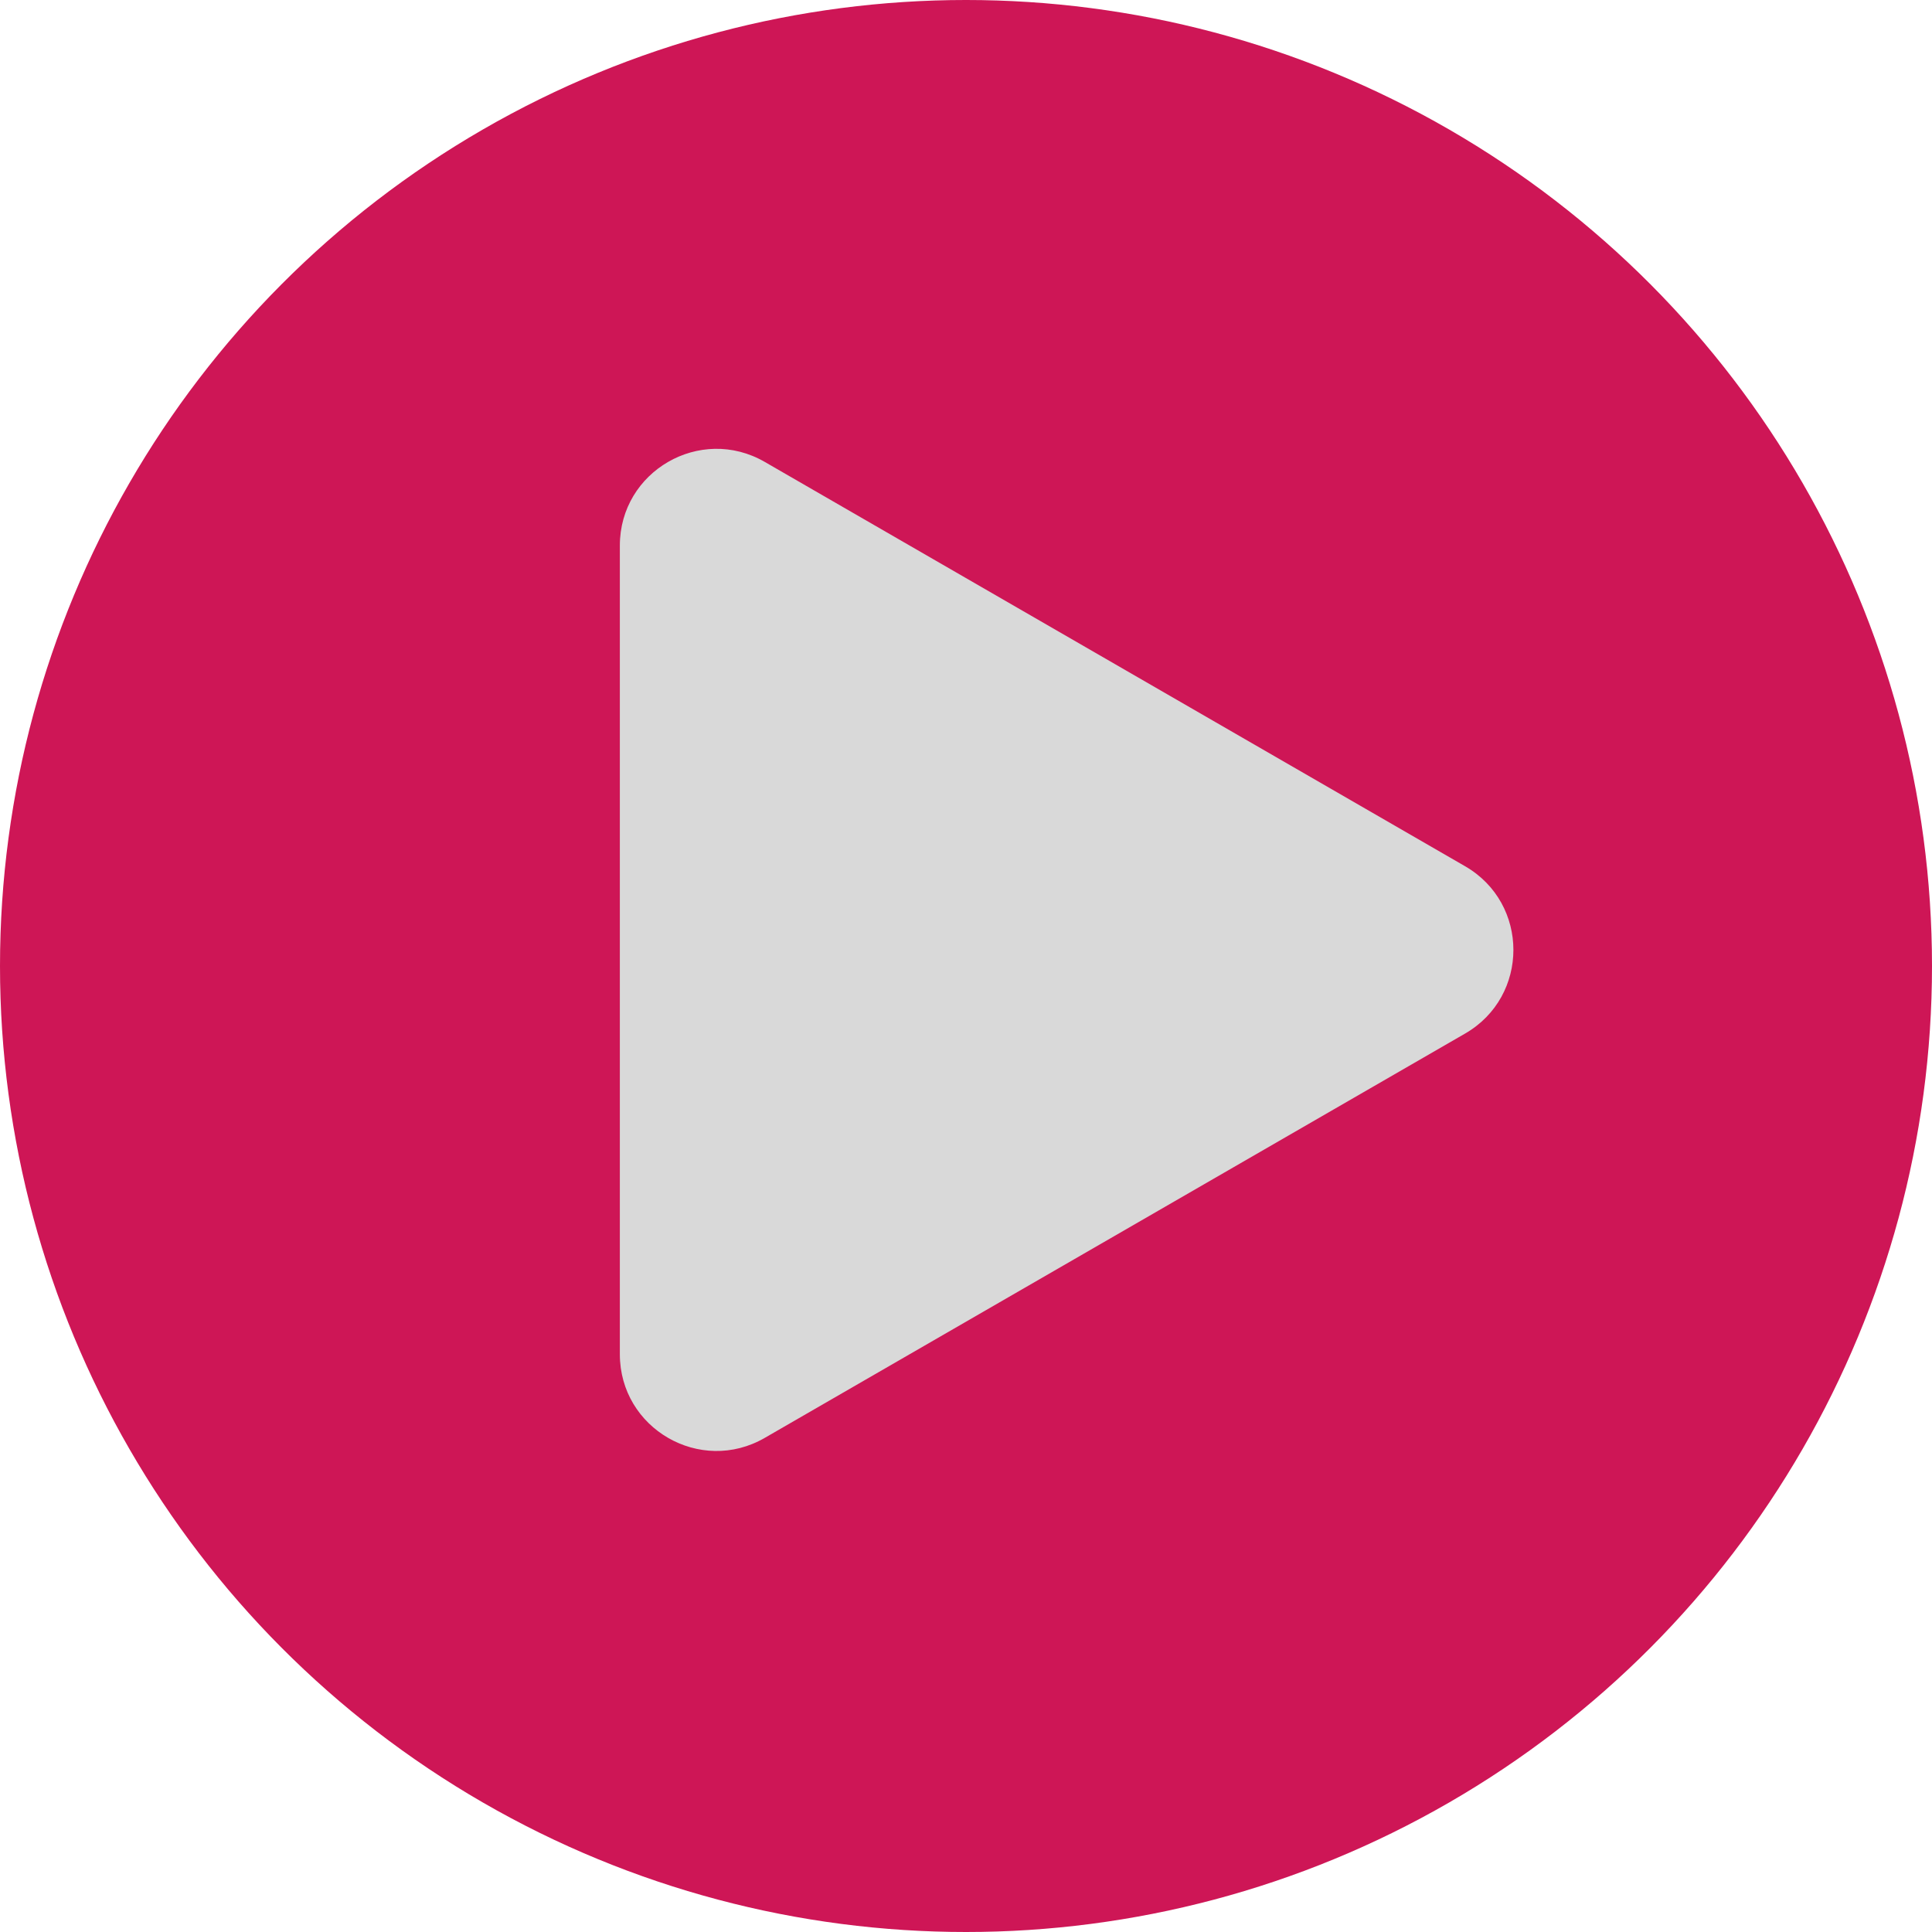
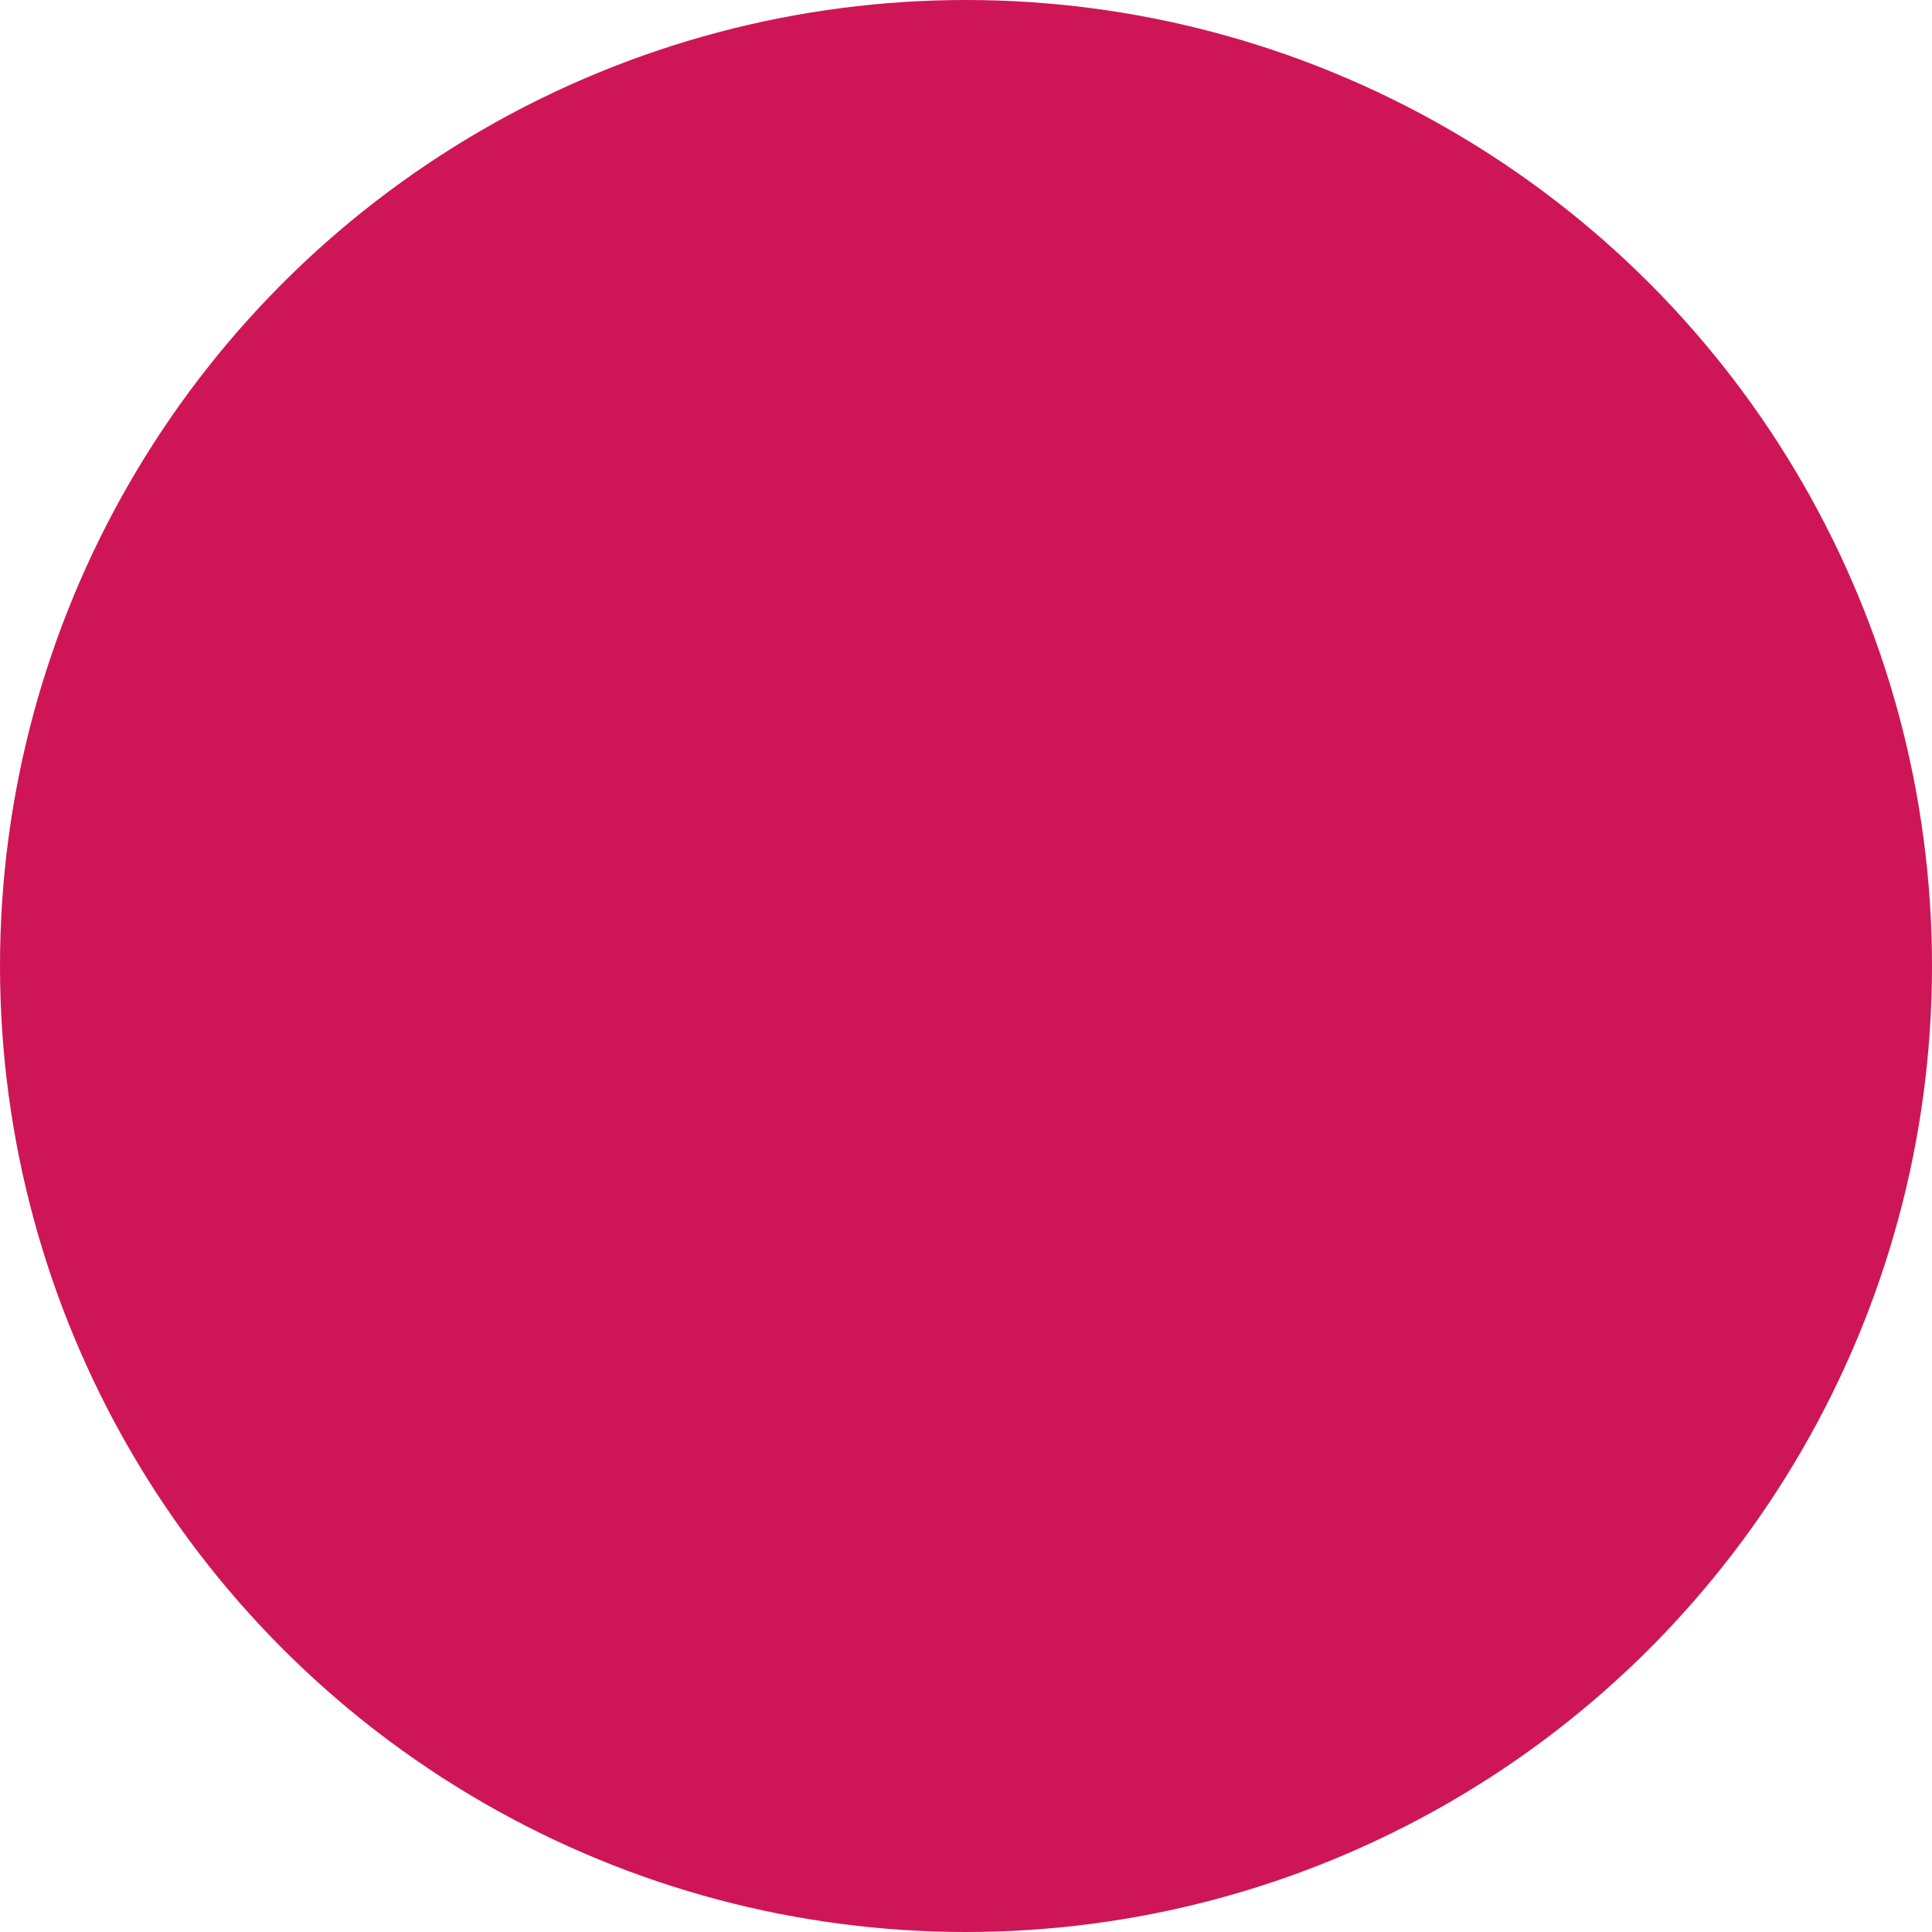
<svg xmlns="http://www.w3.org/2000/svg" width="60" height="60" viewBox="0 0 60 60" fill="none">
  <circle cx="30" cy="30" r="30" fill="#CE1656" />
-   <path d="M45.5 26.902C47.5 28.057 47.5 30.943 45.5 32.098L23.75 44.655C21.75 45.81 19.25 44.367 19.25 42.057L19.25 16.943C19.25 14.633 21.75 13.19 23.75 14.345L45.5 26.902Z" fill="#D9D9D9" />
</svg>